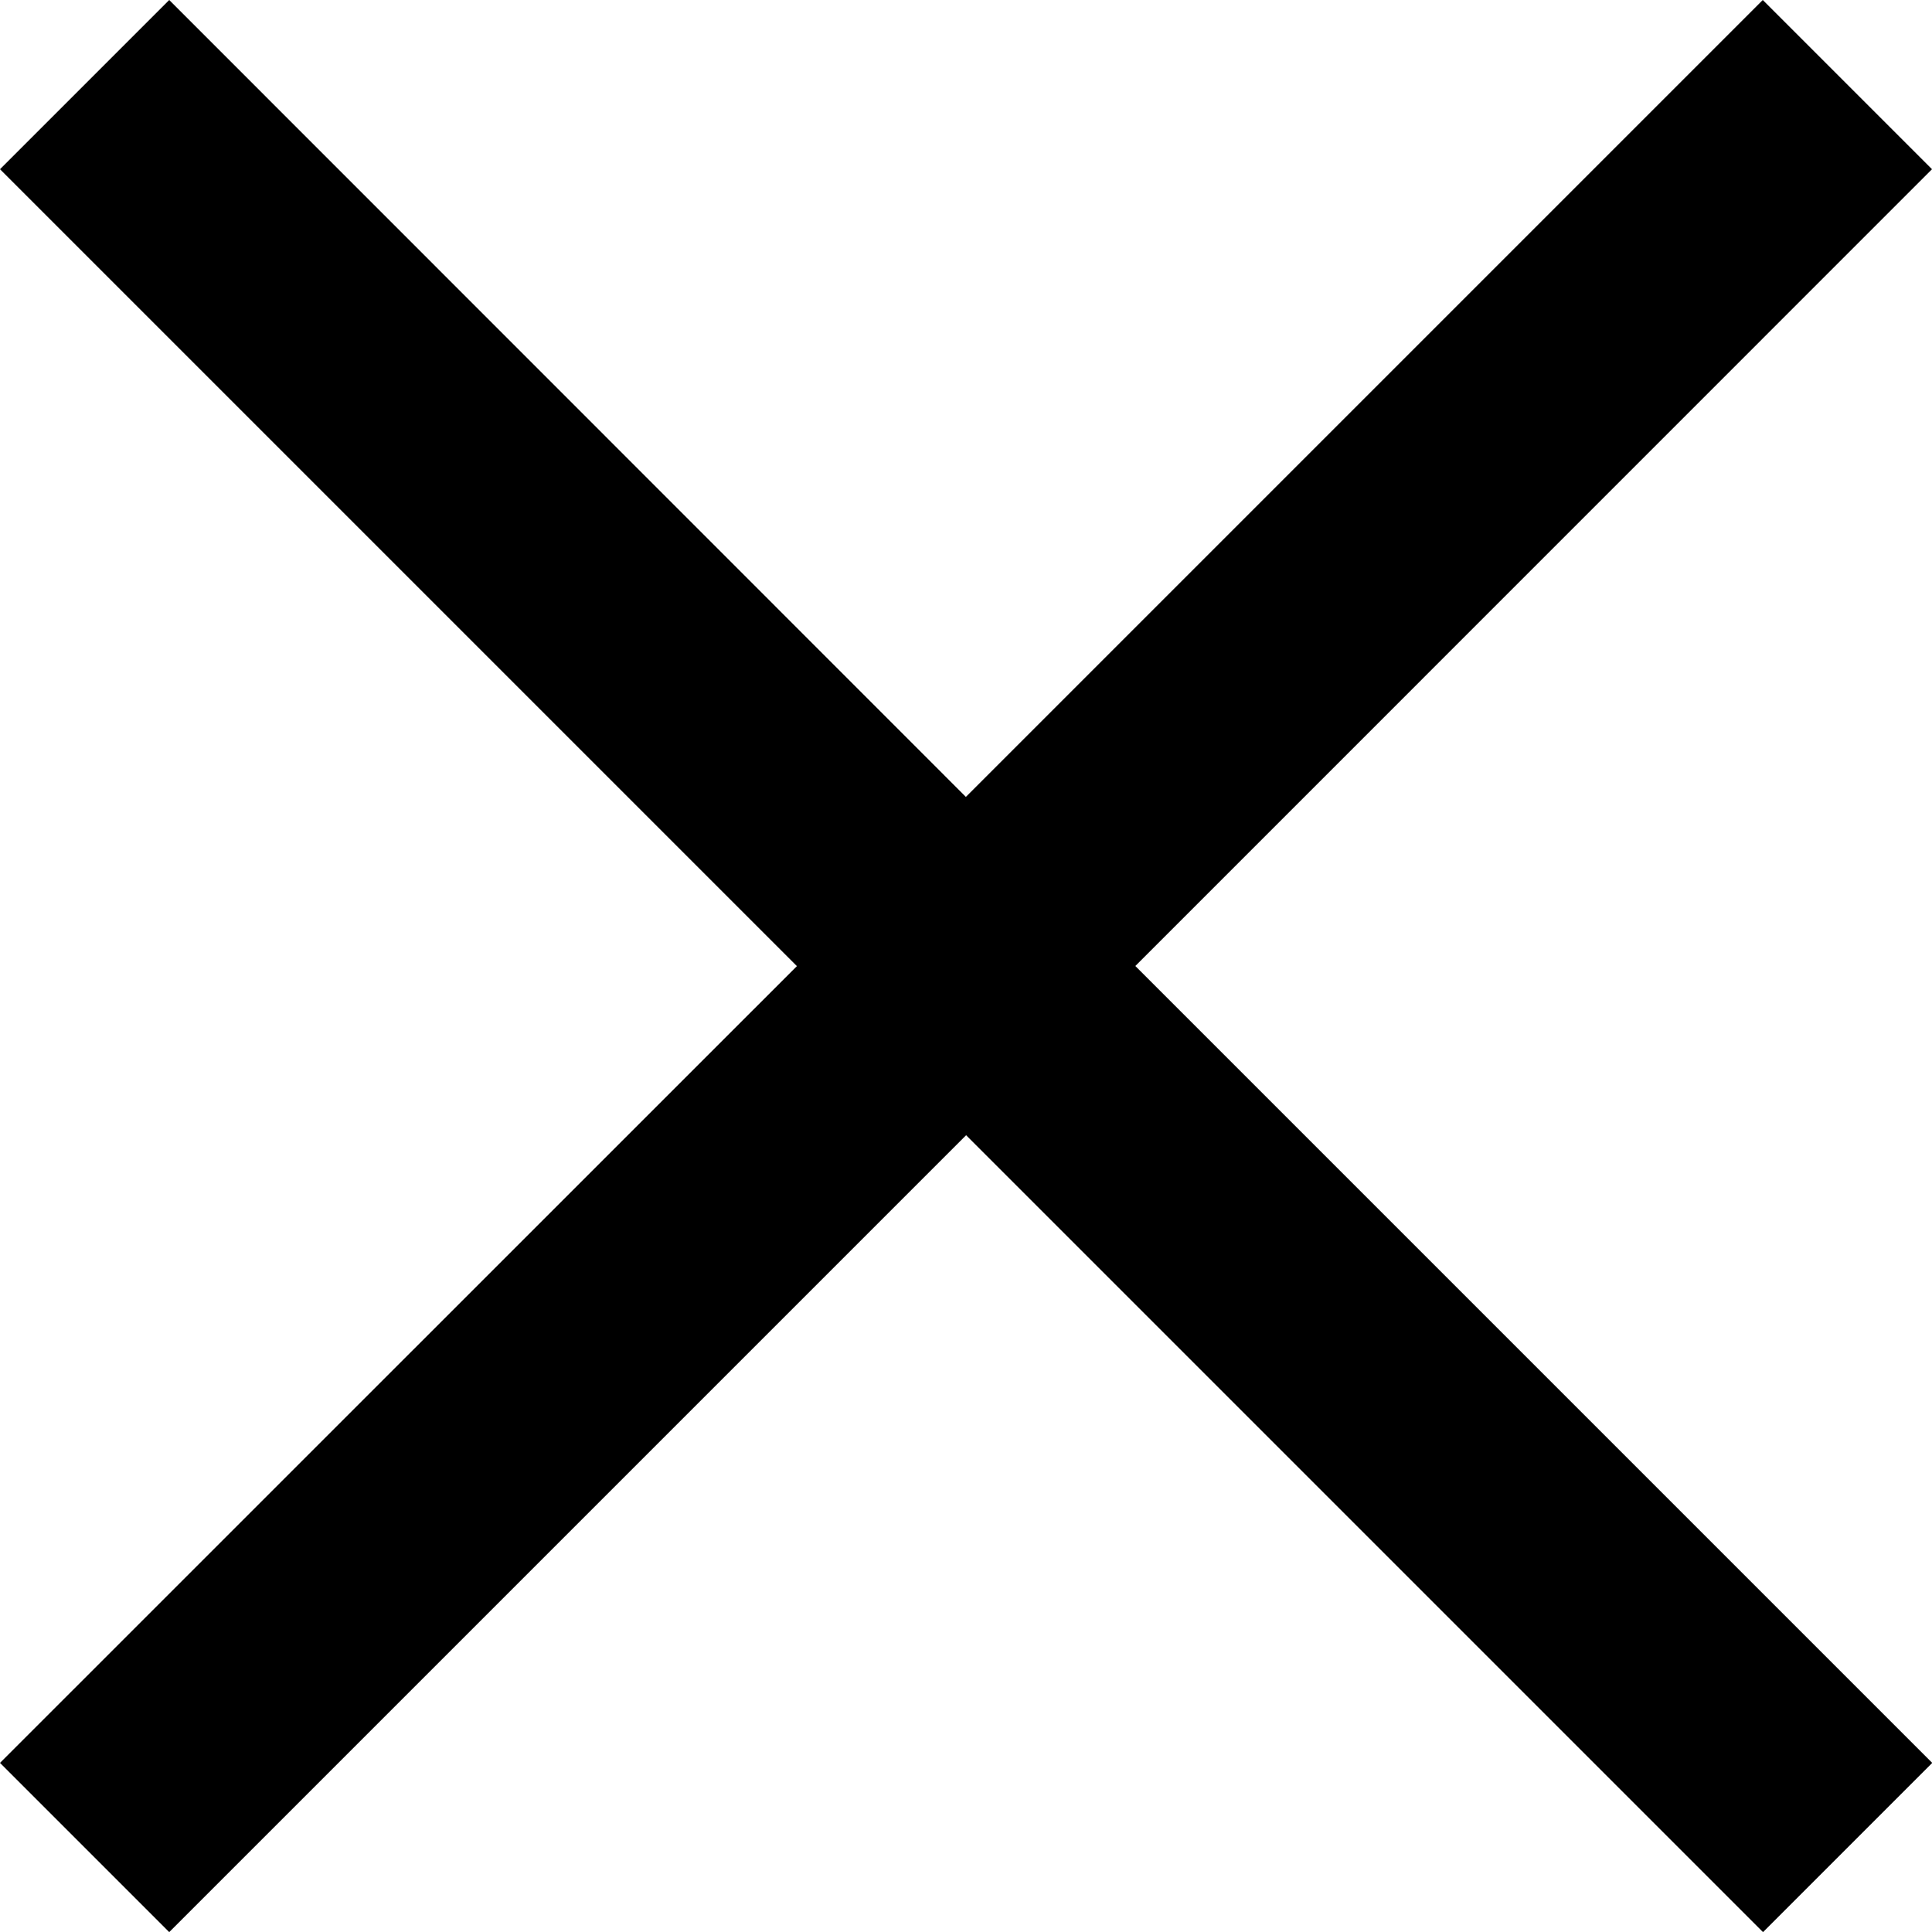
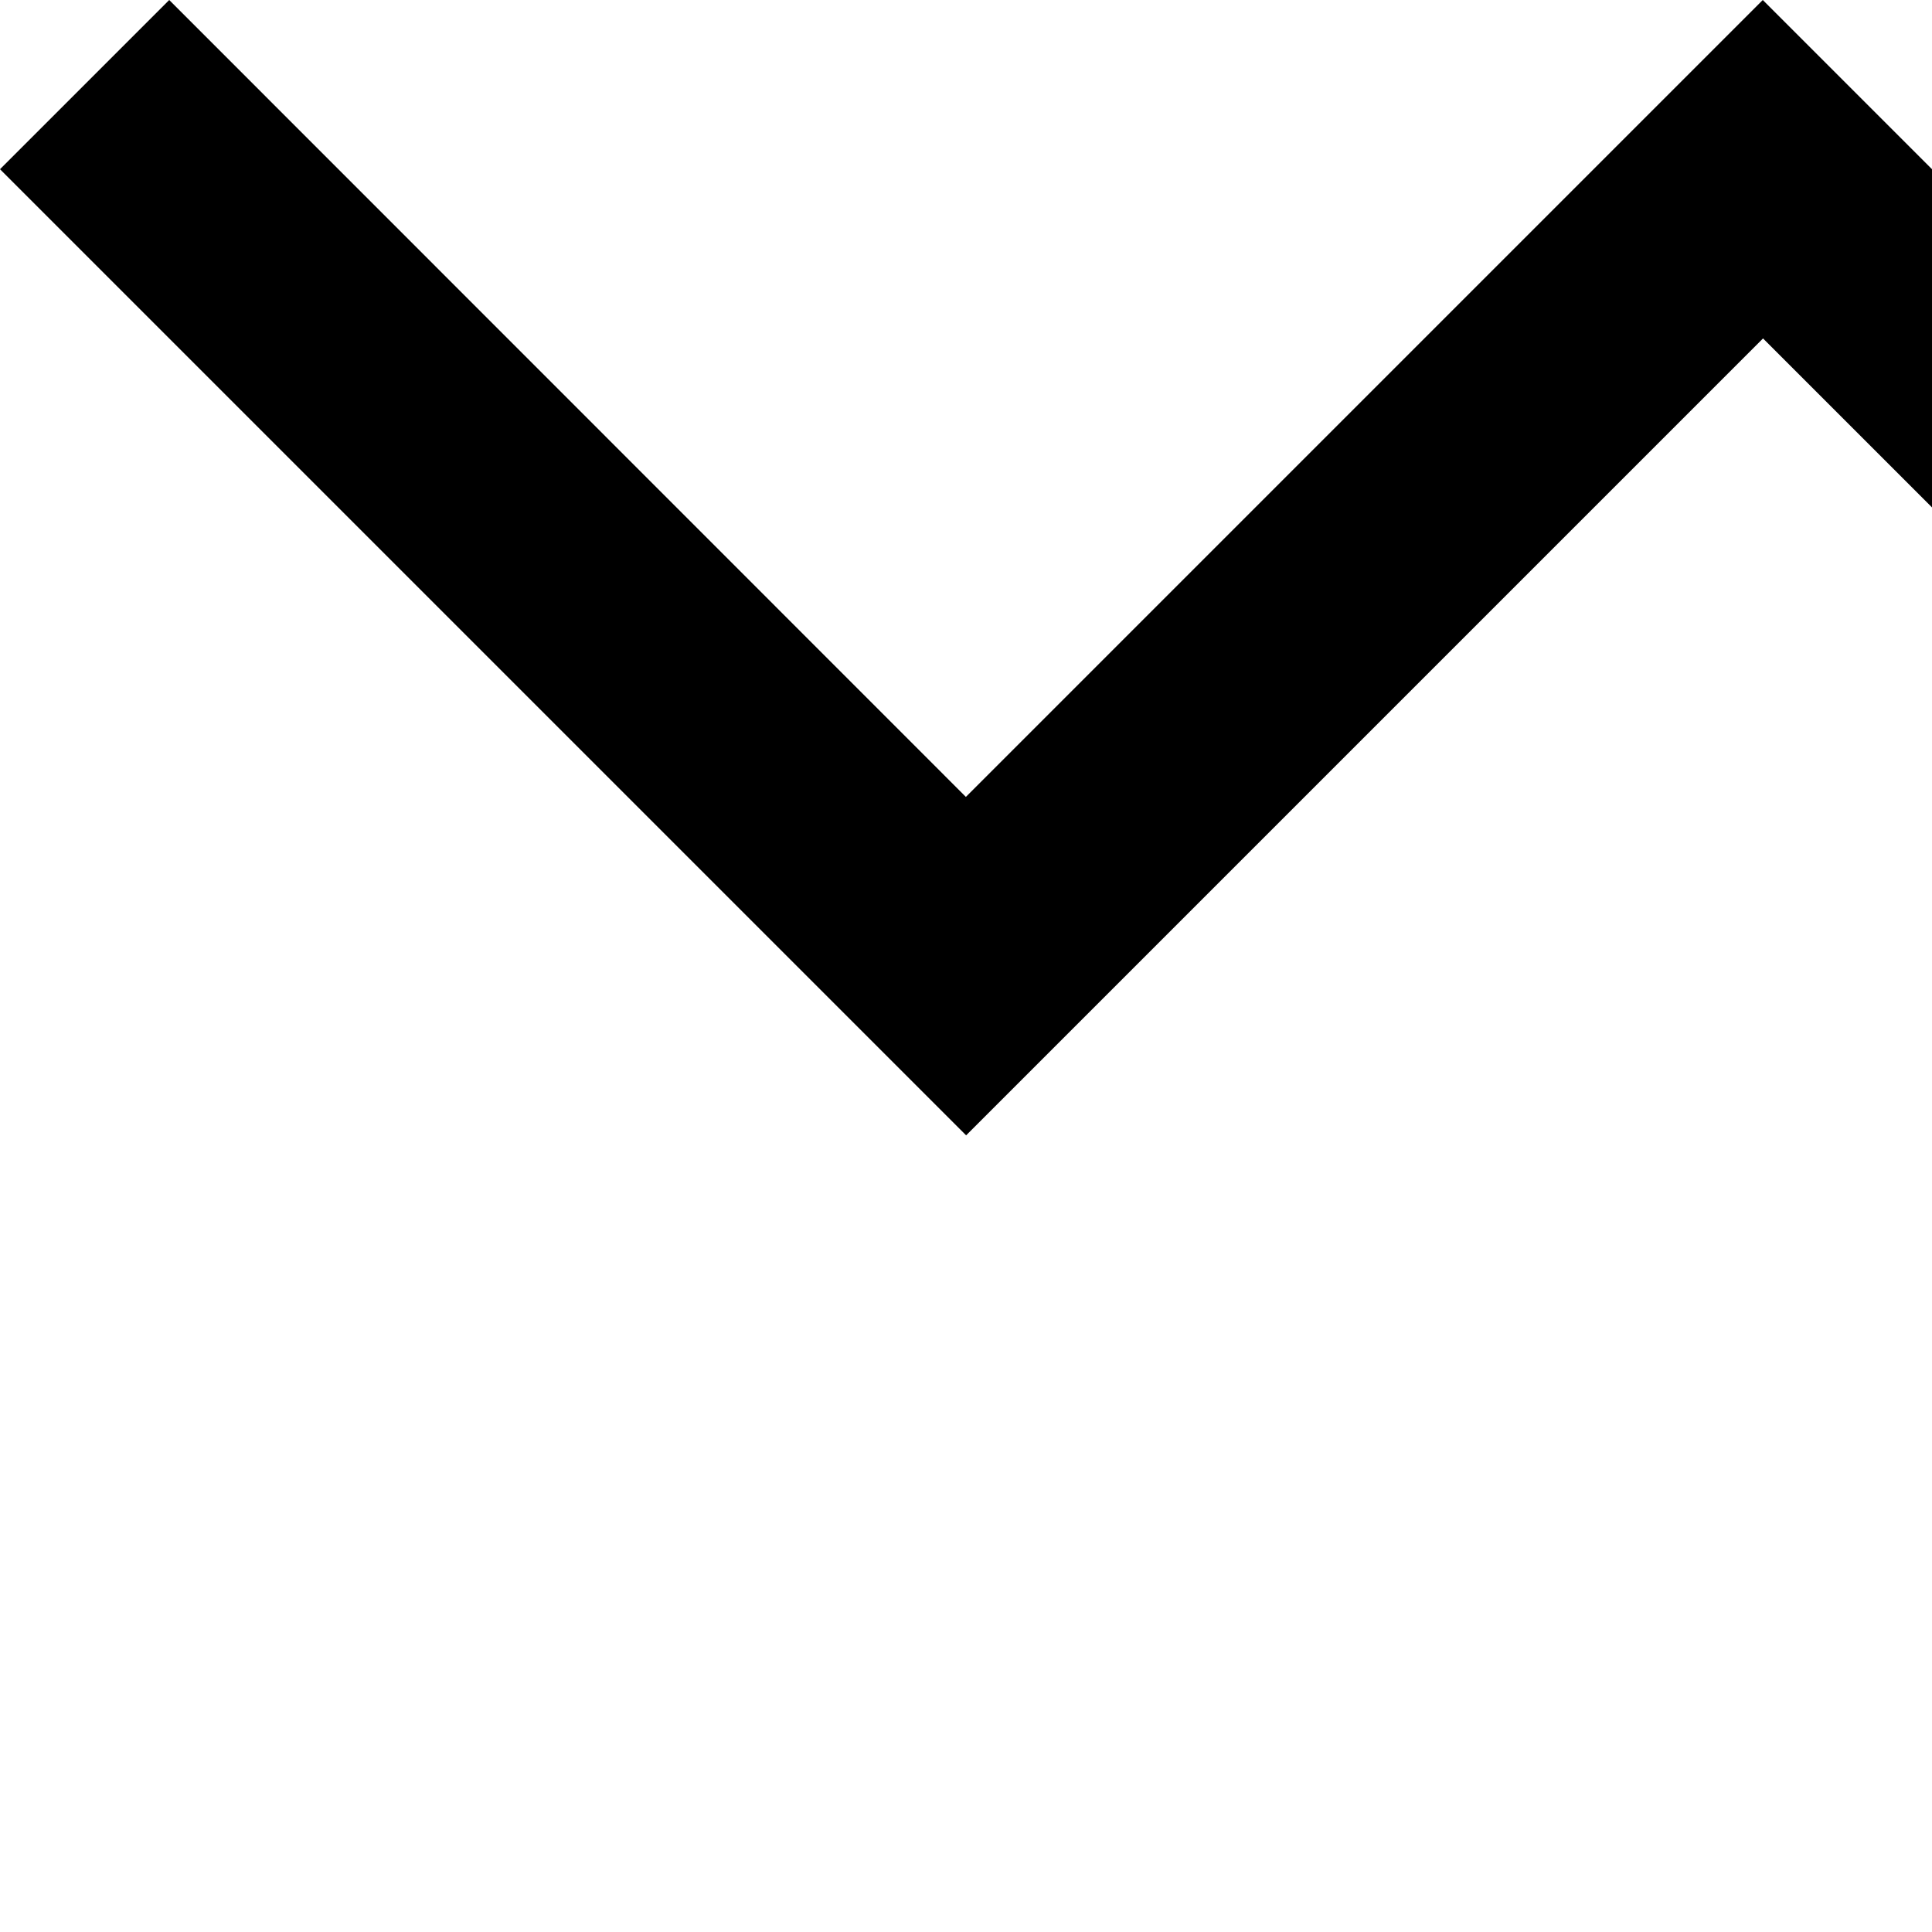
<svg xmlns="http://www.w3.org/2000/svg" width="15.984" height="15.984" viewBox="0 0 15.984 15.984">
  <g id="close" transform="translate(-12 -12)">
-     <path id="Tracé_945" data-name="Tracé 945" d="M27.984,13.4l-1.4-1.4-6.593,6.593L13.4,12,12,13.4l6.593,6.593L12,26.585l1.4,1.4,6.593-6.593,6.593,6.593,1.4-1.4-6.593-6.593Z" />
+     <path id="Tracé_945" data-name="Tracé 945" d="M27.984,13.4l-1.4-1.4-6.593,6.593L13.4,12,12,13.4l6.593,6.593l1.4,1.4,6.593-6.593,6.593,6.593,1.4-1.4-6.593-6.593Z" />
  </g>
</svg>